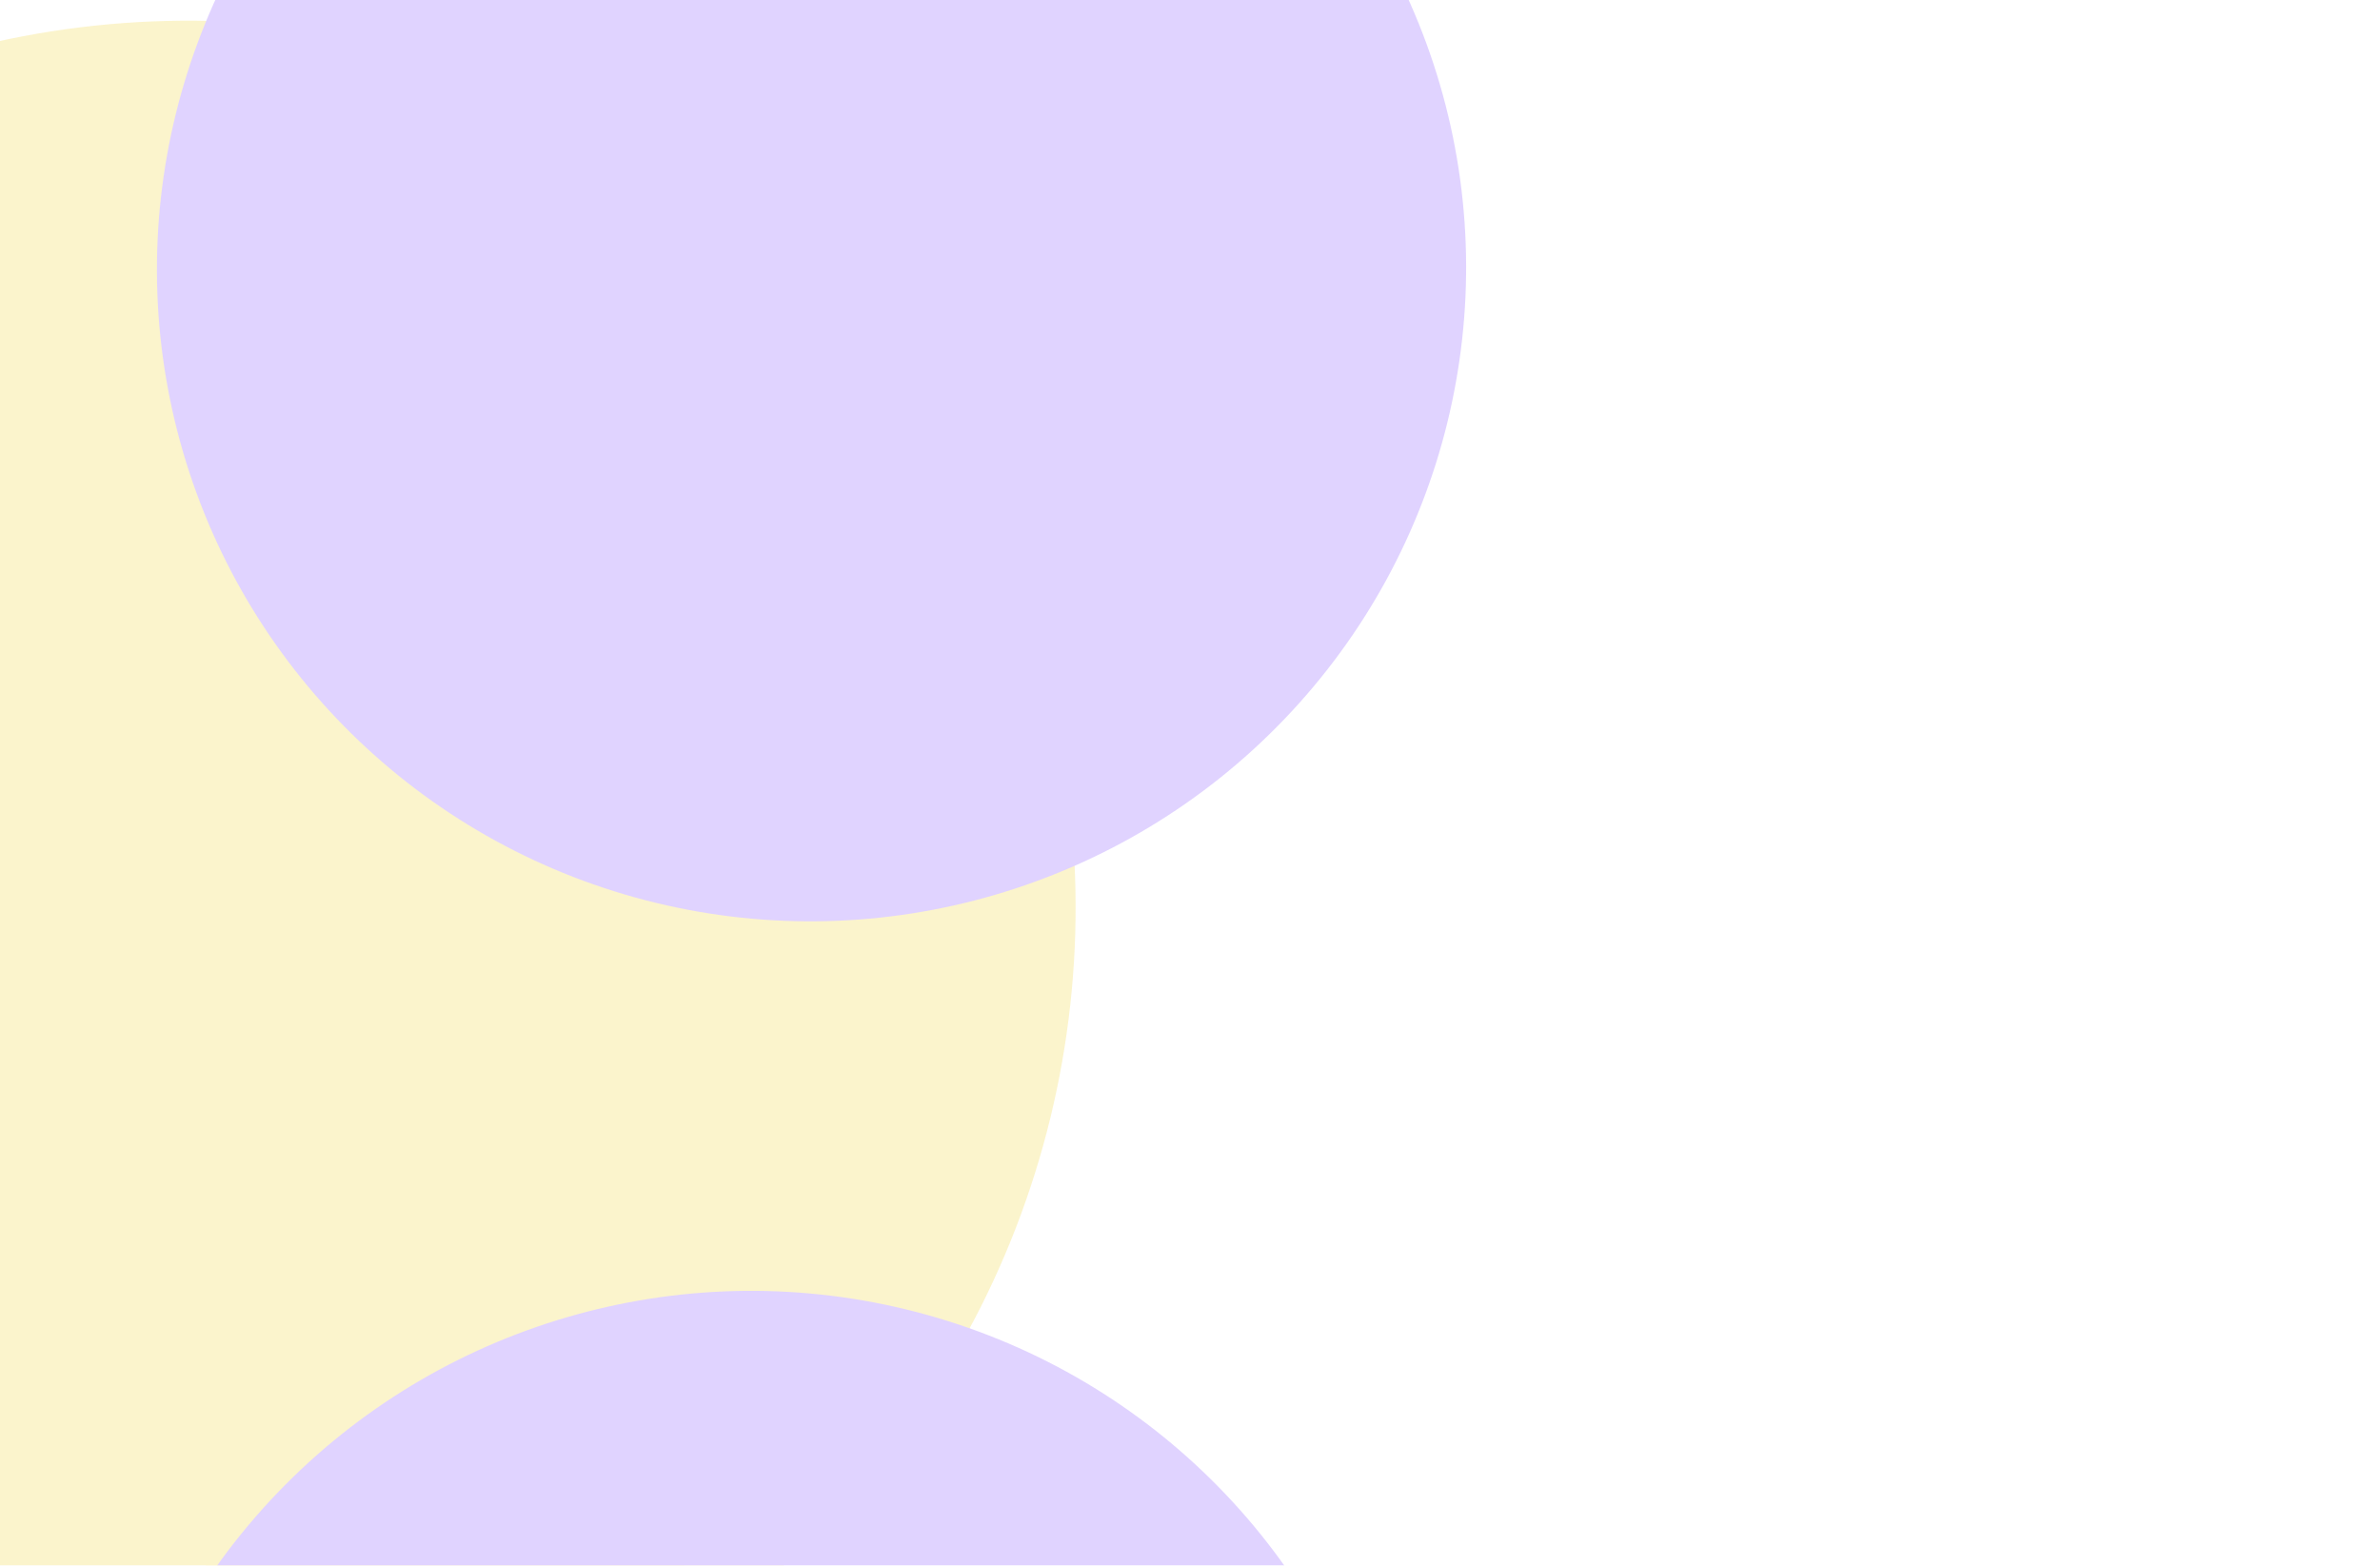
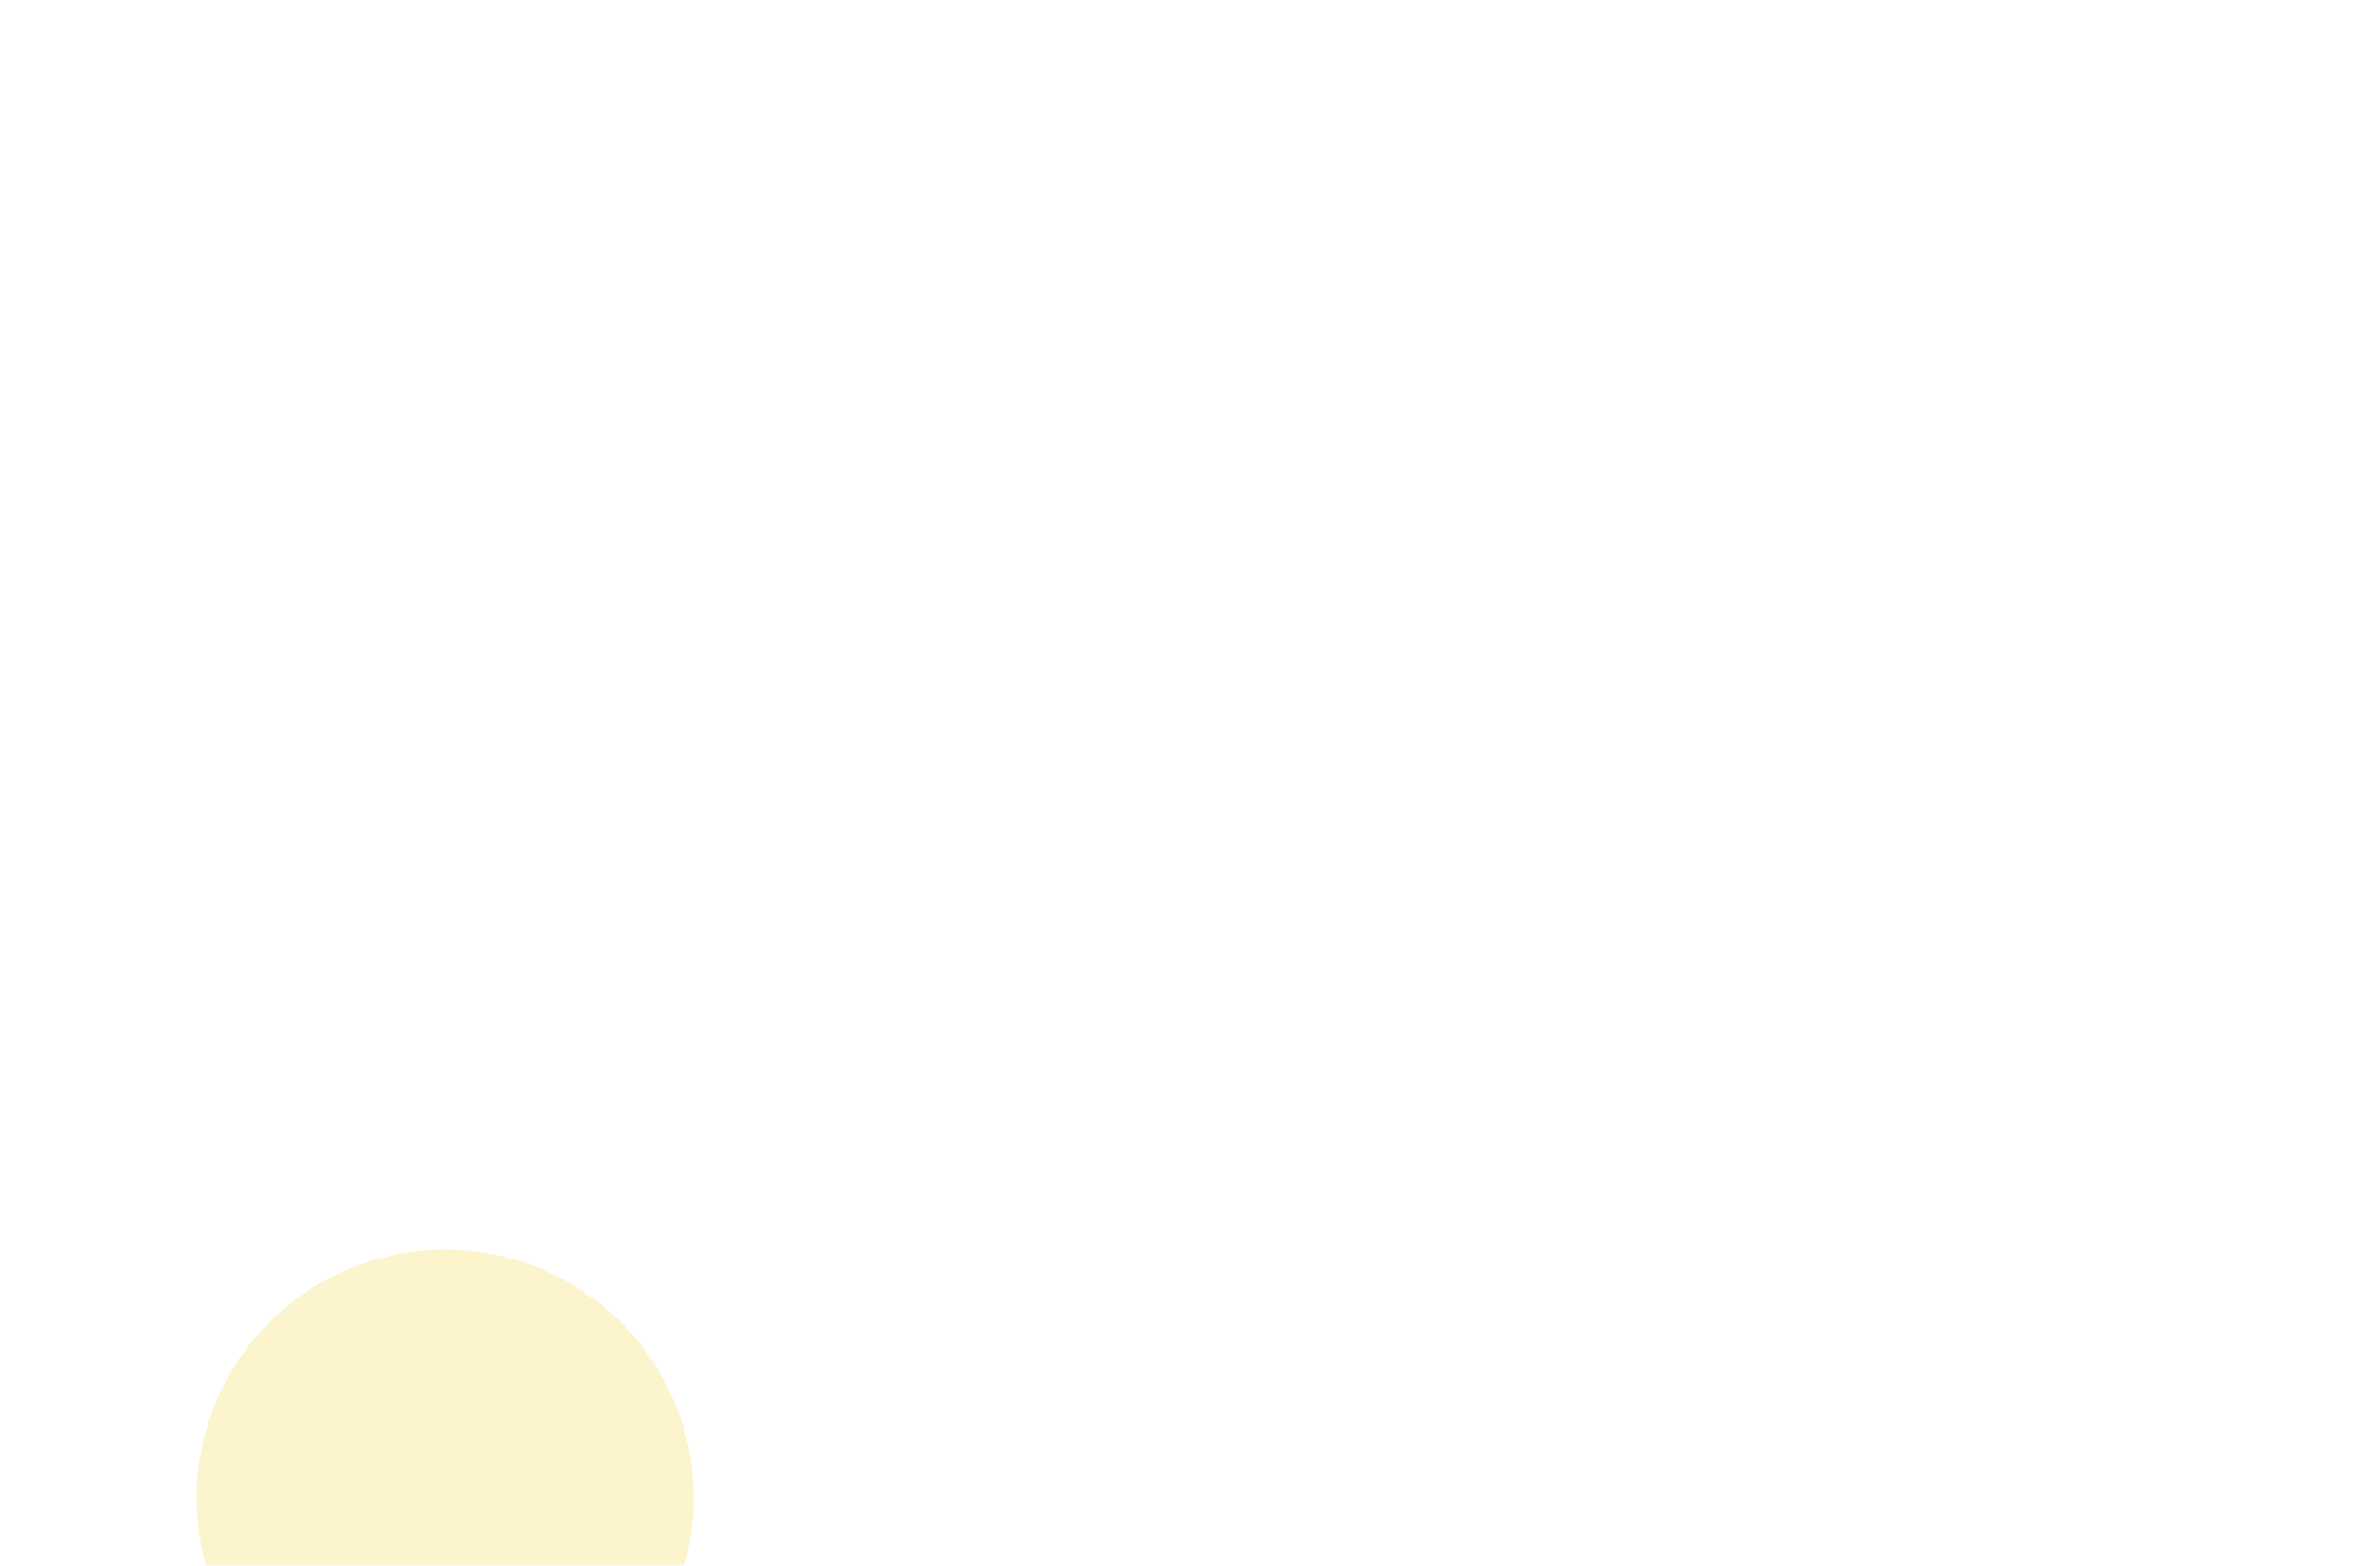
<svg xmlns="http://www.w3.org/2000/svg" width="681" height="448" viewBox="0 0 681 448" fill="none">
  <g opacity="0.2">
    <g filter="url(#filter0_f_7297_69749)">
      <circle cx="127.364" cy="428.667" r="71.122" transform="rotate(-16.287 127.364 428.667)" fill="#EDC700" />
    </g>
    <g filter="url(#filter1_f_7297_69749)">
      <circle cx="442.958" cy="552.121" r="71.122" transform="rotate(-16.287 442.958 552.121)" fill="#EDC700" />
    </g>
    <g filter="url(#filter2_f_7297_69749)">
-       <circle cx="53.924" cy="259.765" r="253.842" transform="rotate(-16.287 53.924 259.765)" fill="#EDC700" />
-     </g>
+       </g>
    <circle cx="487.013" cy="694.67" r="156.7" transform="rotate(-16.287 487.013 694.67)" fill="#241C4F" />
    <g filter="url(#filter4_f_7297_69749)">
-       <ellipse cx="214.626" cy="556.183" rx="187.346" ry="186.768" transform="rotate(-16.287 214.626 556.183)" fill="#6624FF" />
-     </g>
+       </g>
    <g filter="url(#filter5_f_7297_69749)">
-       <ellipse cx="232.206" cy="76.814" rx="187.346" ry="186.768" transform="rotate(-16.287 232.206 76.814)" fill="#6624FF" />
-     </g>
+       </g>
  </g>
  <defs>
    <filter id="filter0_f_7297_69749" x="-38.777" y="262.526" width="332.281" height="332.281" filterUnits="userSpaceOnUse" color-interpolation-filters="sRGB">
      <feFlood flood-opacity="0" result="BackgroundImageFix" />
      <feBlend mode="normal" in="SourceGraphic" in2="BackgroundImageFix" result="shape" />
      <feGaussianBlur stdDeviation="47.5" result="effect1_foregroundBlur_7297_69749" />
    </filter>
    <filter id="filter1_f_7297_69749" x="276.816" y="385.98" width="332.281" height="332.281" filterUnits="userSpaceOnUse" color-interpolation-filters="sRGB">
      <feFlood flood-opacity="0" result="BackgroundImageFix" />
      <feBlend mode="normal" in="SourceGraphic" in2="BackgroundImageFix" result="shape" />
      <feGaussianBlur stdDeviation="47.5" result="effect1_foregroundBlur_7297_69749" />
    </filter>
    <filter id="filter2_f_7297_69749" x="-294.984" y="-89.144" width="697.816" height="697.817" filterUnits="userSpaceOnUse" color-interpolation-filters="sRGB">
      <feFlood flood-opacity="0" result="BackgroundImageFix" />
      <feBlend mode="normal" in="SourceGraphic" in2="BackgroundImageFix" result="shape" />
      <feGaussianBlur stdDeviation="47.5" result="effect1_foregroundBlur_7297_69749" />
    </filter>
    <filter id="filter4_f_7297_69749" x="-172.725" y="169.32" width="774.699" height="773.724" filterUnits="userSpaceOnUse" color-interpolation-filters="sRGB">
      <feFlood flood-opacity="0" result="BackgroundImageFix" />
      <feBlend mode="normal" in="SourceGraphic" in2="BackgroundImageFix" result="shape" />
      <feGaussianBlur stdDeviation="100" result="effect1_foregroundBlur_7297_69749" />
    </filter>
    <filter id="filter5_f_7297_69749" x="-155.145" y="-310.048" width="774.699" height="773.724" filterUnits="userSpaceOnUse" color-interpolation-filters="sRGB">
      <feFlood flood-opacity="0" result="BackgroundImageFix" />
      <feBlend mode="normal" in="SourceGraphic" in2="BackgroundImageFix" result="shape" />
      <feGaussianBlur stdDeviation="100" result="effect1_foregroundBlur_7297_69749" />
    </filter>
  </defs>
</svg>